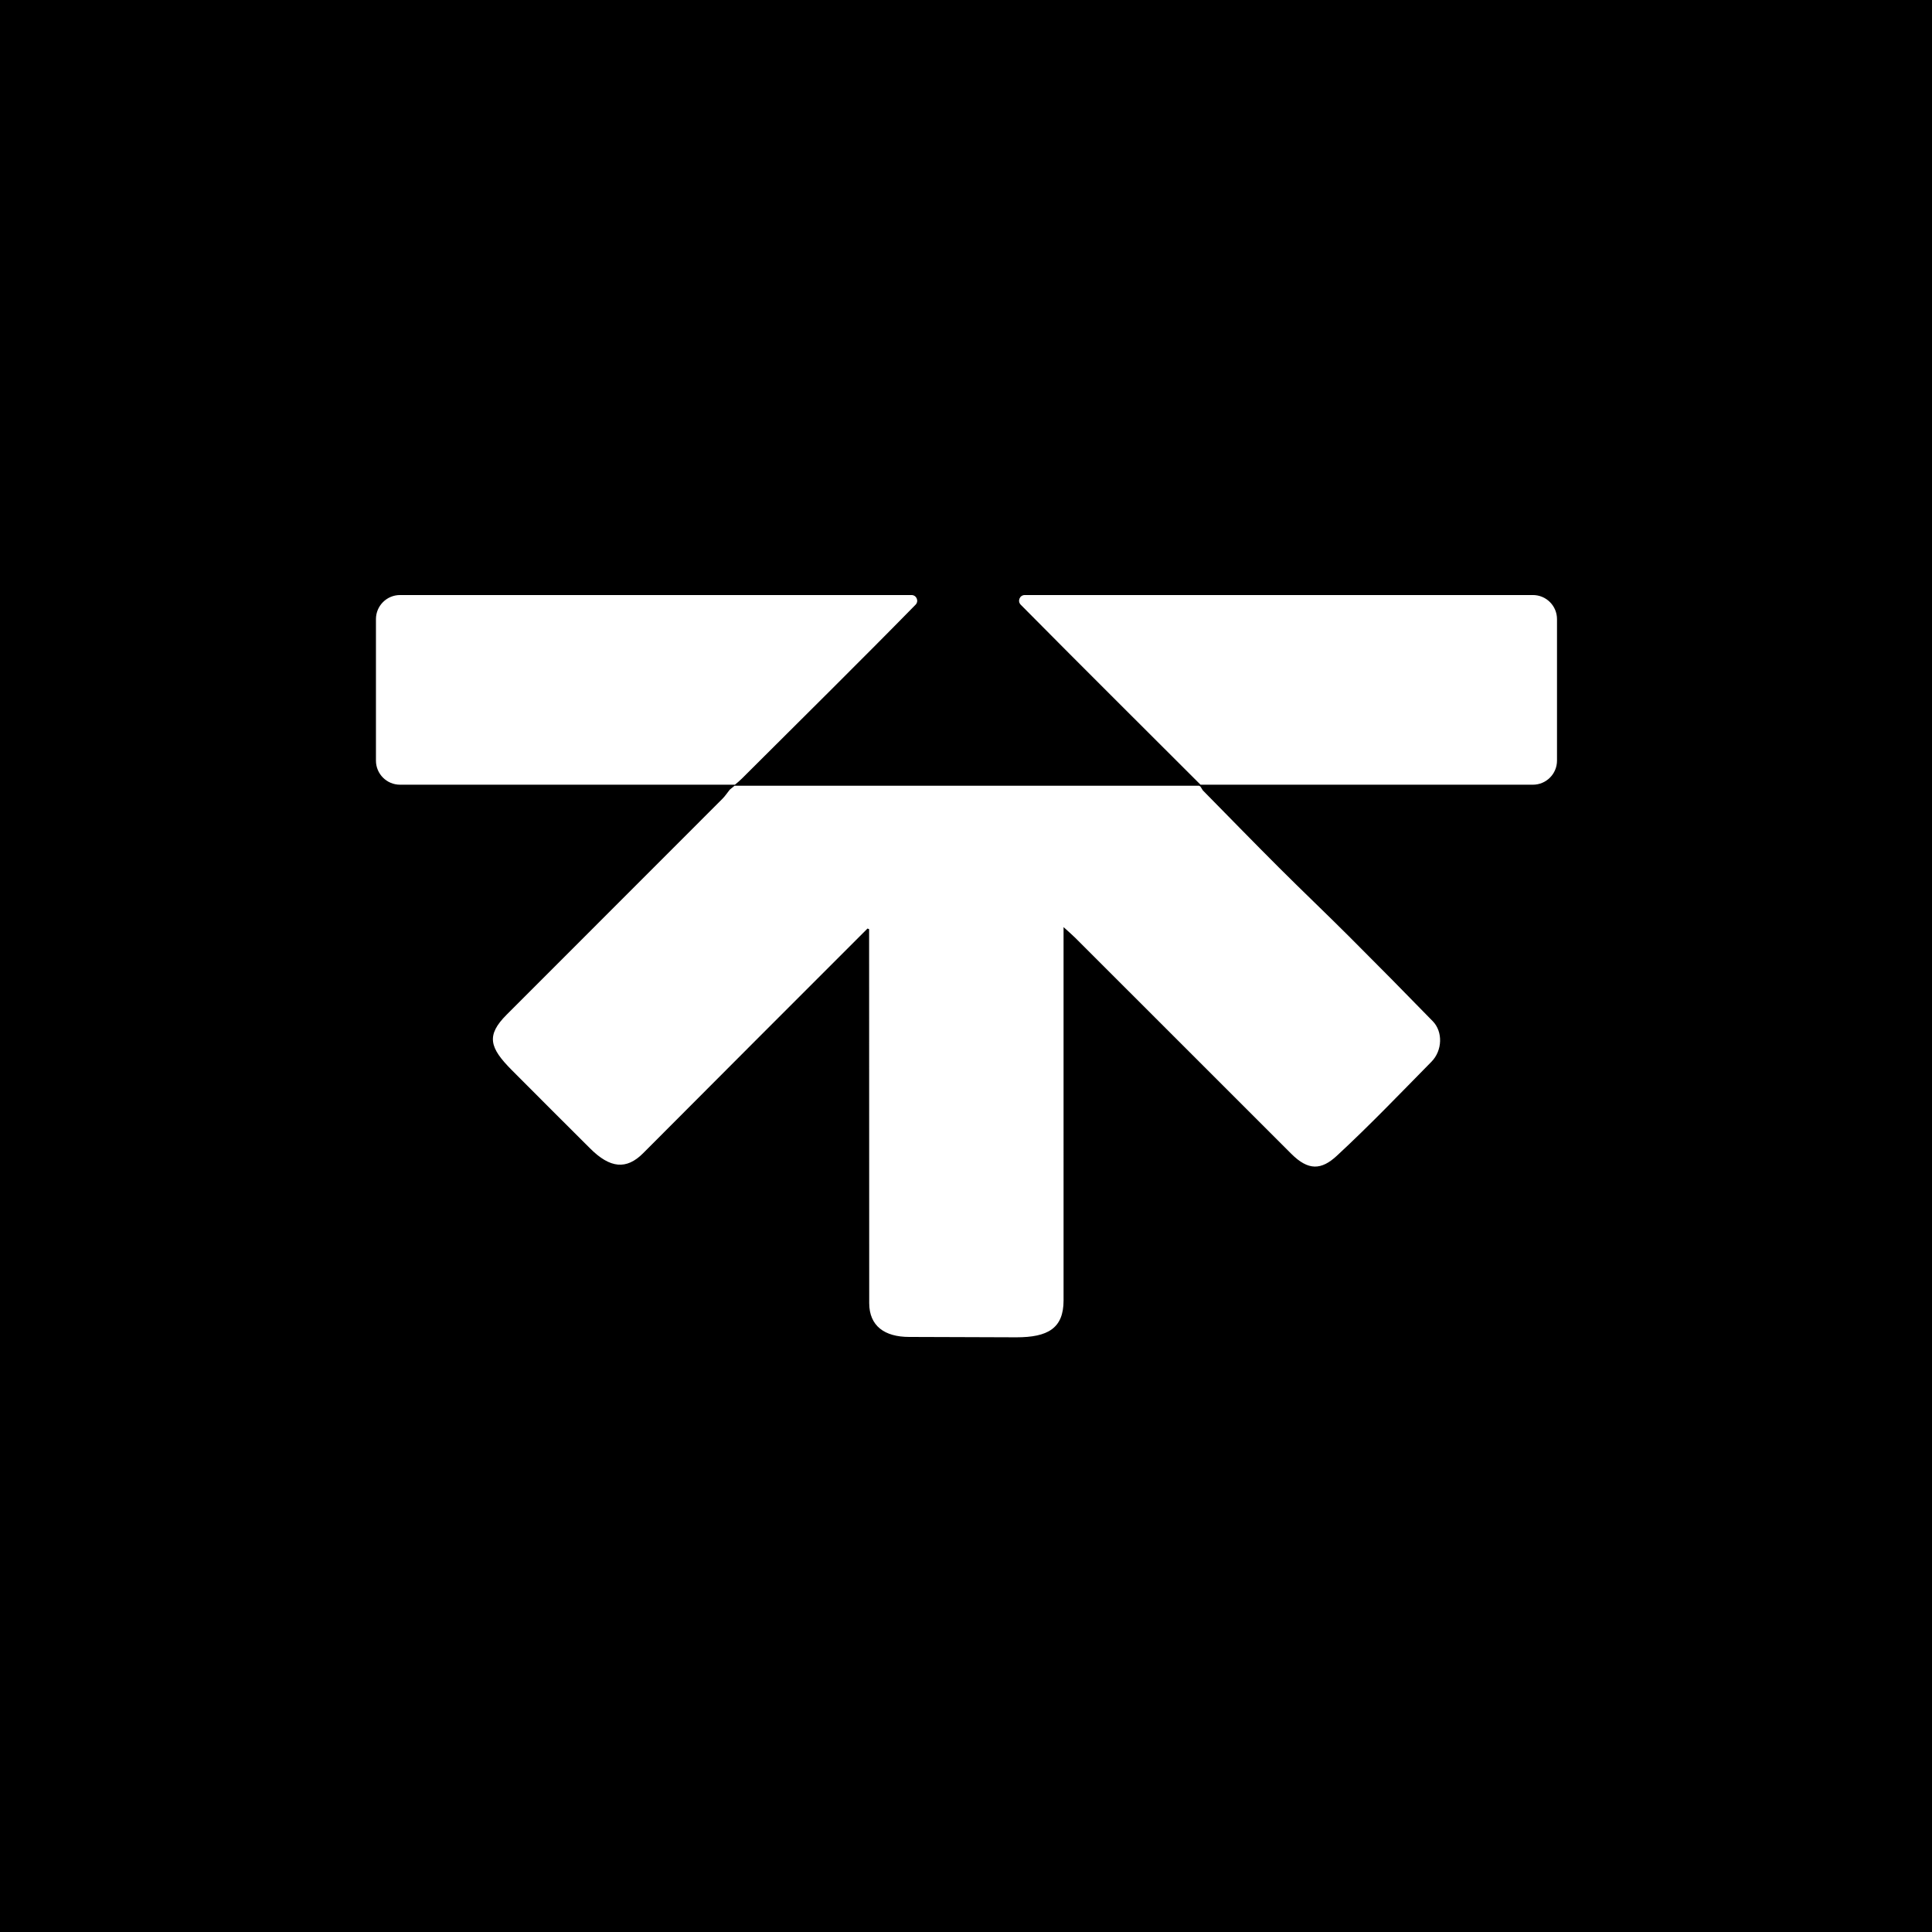
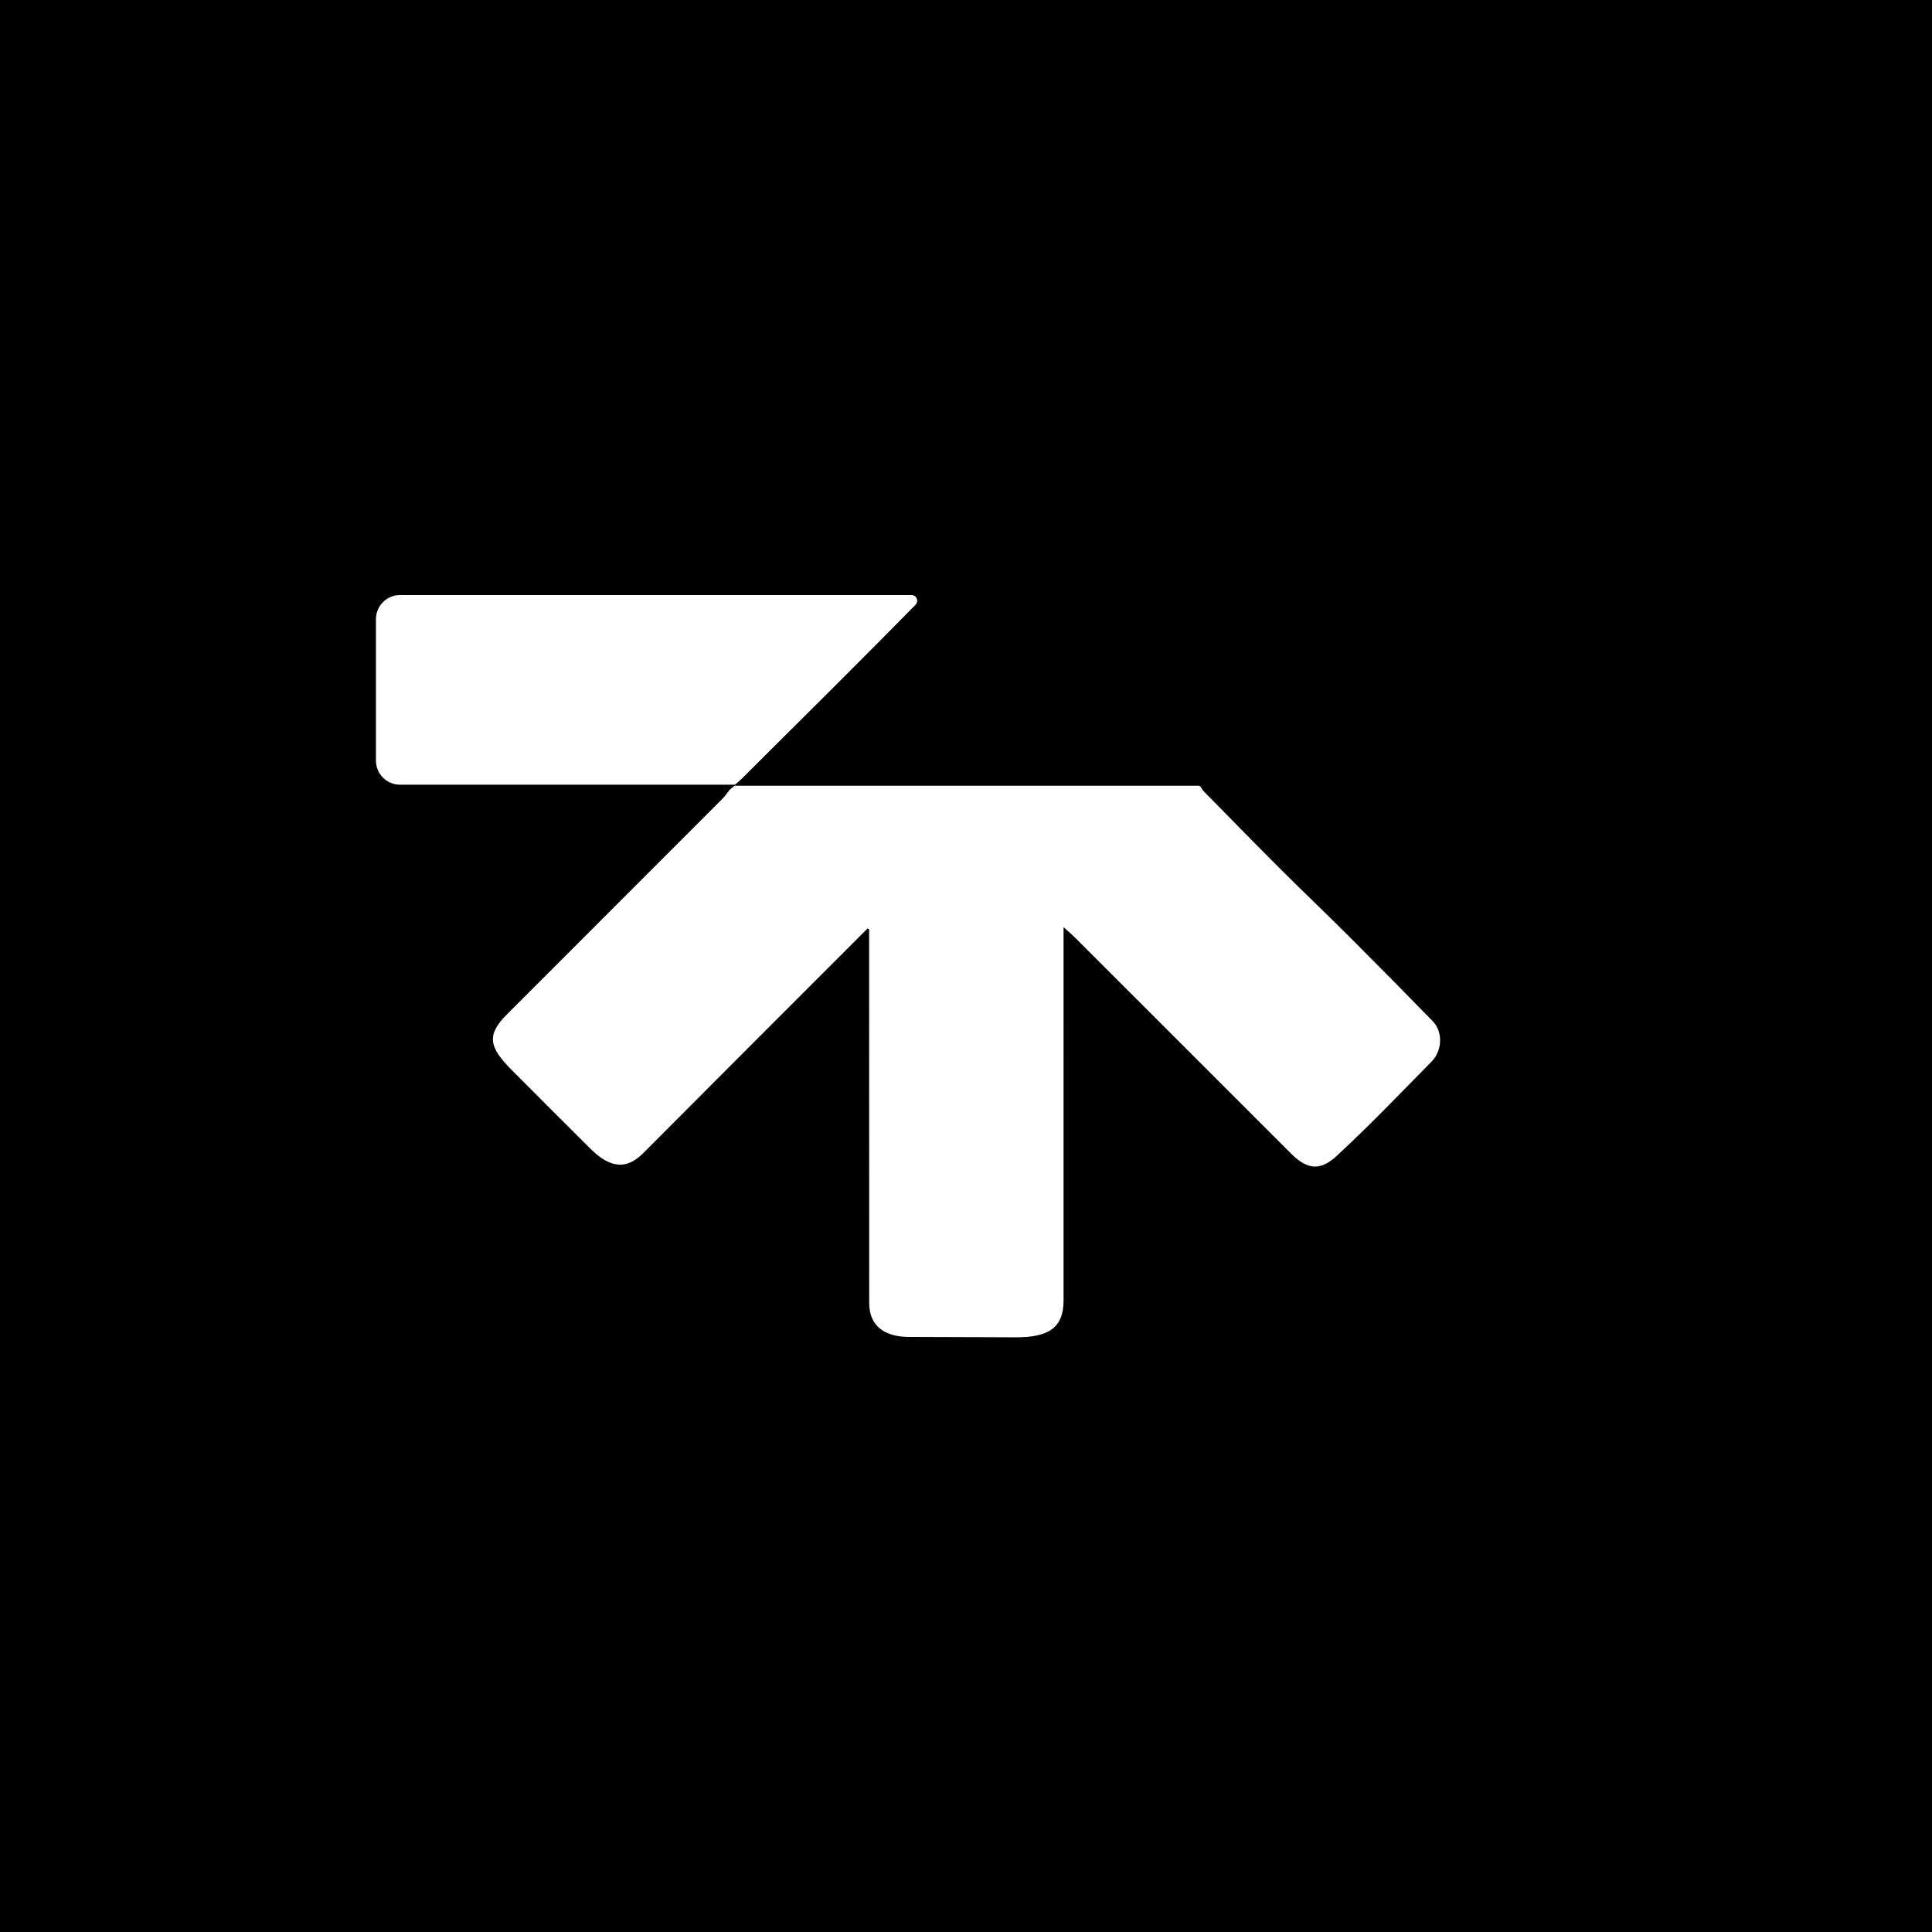
<svg xmlns="http://www.w3.org/2000/svg" width="100%" height="100%" viewBox="0 0 180 180" version="1.1" xml:space="preserve" style="fill-rule:evenodd;clip-rule:evenodd;stroke-linejoin:round;stroke-miterlimit:2;">
  <rect x="0" y="0" width="180" height="180" />
  <g transform="matrix(1,0,0,1,10.446,0.312)">
    <g transform="matrix(0.271,0,0,0.271,74.478,72.797)">
      <path d="M0,-65.204L-175.844,-65.204C-180.417,-65.204 -184.125,-61.496 -184.125,-56.922L-184.125,-8.282C-184.125,-3.708 -180.417,0 -175.844,0L-60.713,0C-59.889,-0.673 -59.072,-1.354 -58.323,-2.102C-38.39,-22.003 -18.318,-41.771 1.397,-61.884C2.606,-63.117 1.727,-65.204 0,-65.204" style="fill:white;fill-rule:nonzero;" />
    </g>
    <g transform="matrix(0.271,0,0,0.271,132.372,72.797)">
-       <path d="M0,-65.204L-174.697,-65.204C-176.429,-65.204 -177.304,-63.109 -176.086,-61.878C-155.579,-41.156 -134.891,-20.613 -114.272,0L0,0C4.574,0 8.282,-3.708 8.282,-8.282L8.282,-56.922C8.282,-61.496 4.574,-65.204 0,-65.204" style="fill:white;fill-rule:nonzero;" />
-     </g>
+       </g>
    <g transform="matrix(0.271,0,0,0.271,57.541,123.909)">
      <path d="M0,-186.883C-0.832,-185.839 -1.571,-184.702 -2.508,-183.763C-27.232,-159.006 -51.988,-134.281 -76.71,-109.523C-83.814,-102.409 -82.59,-98.205 -74.954,-90.515C-64.917,-80.405 -56.829,-72.389 -48.019,-63.58C-41.137,-56.698 -35.511,-56.145 -29.755,-61.93C-4.092,-87.719 21.655,-113.424 47.371,-139.16C47.636,-139.05 47.655,-139.042 47.92,-138.933C47.931,-96.088 47.945,-53.24 47.953,-10.393C47.954,-2.512 53.269,1.249 61.671,1.249C75.282,1.249 85.568,1.375 98.536,1.375C109.294,1.375 114.772,-1.661 114.771,-11.291C114.77,-52.613 114.769,-93.934 114.768,-135.255L114.768,-139.647C116.609,-137.966 117.733,-137.016 118.771,-135.98C127.945,-126.829 137.103,-117.662 146.266,-108.5C161.862,-92.905 177.453,-77.305 193.056,-61.717C198.906,-55.872 203.37,-56.082 208.703,-61.017C219.926,-71.4 230.52,-82.468 241.254,-93.372C245.043,-97.22 245.212,-103.683 241.71,-107.28C232.161,-117.089 222.545,-126.833 212.859,-136.506C204.929,-144.426 196.798,-152.146 188.869,-160.067C180.062,-168.863 171.383,-177.787 162.649,-186.656C162.372,-187.098 162.094,-187.539 161.815,-187.993C161.649,-188.087 161.512,-188.164 161.347,-188.258L1.667,-188.258C1.109,-187.802 0.548,-187.349 0,-186.883" style="fill:white;fill-rule:nonzero;" />
    </g>
  </g>
</svg>